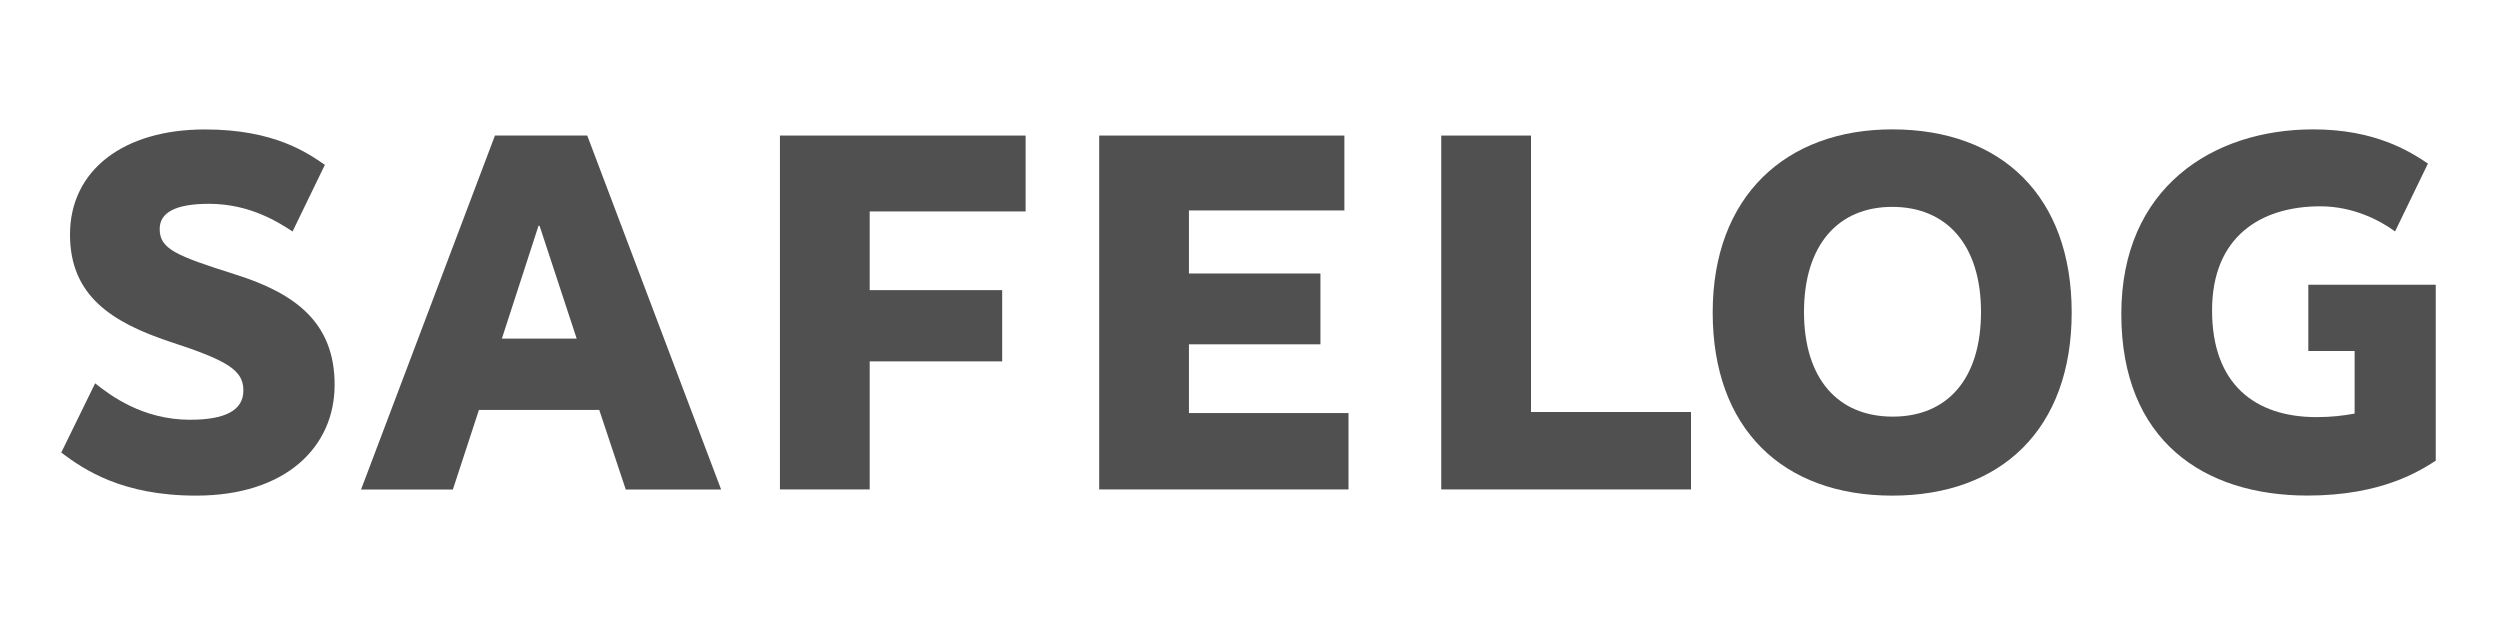
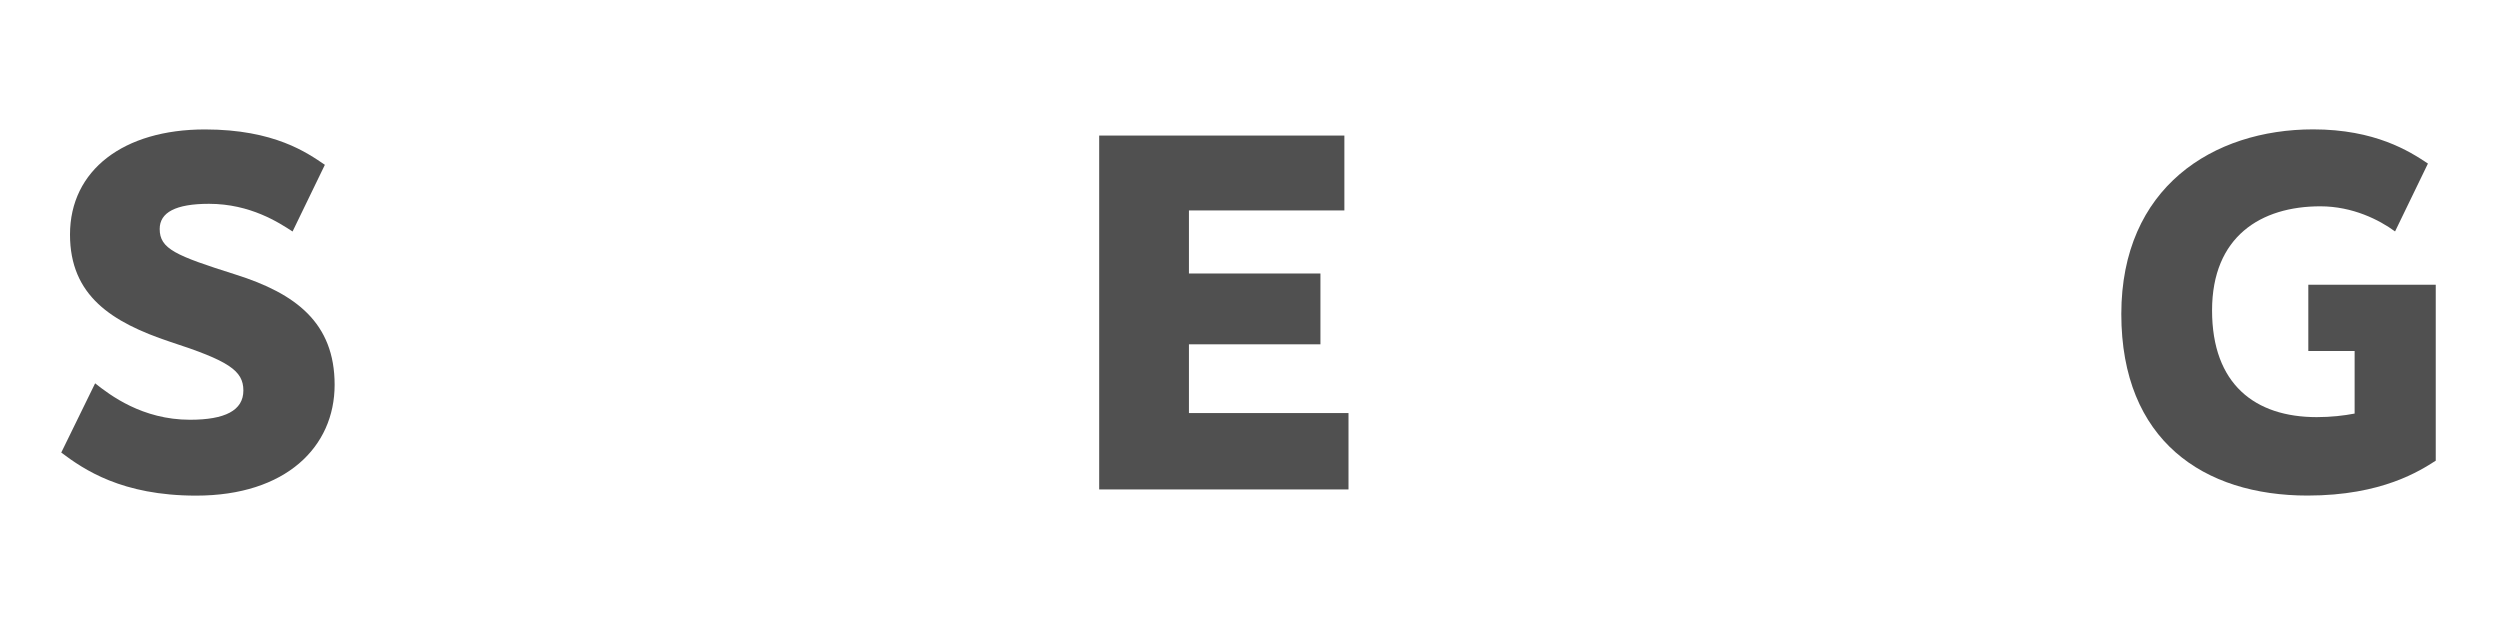
<svg xmlns="http://www.w3.org/2000/svg" id="Ebene_5" data-name="Ebene 5" viewBox="0 0 400 100">
  <defs>
    <style>
      .cls-1 {
        fill: #505050;
      }
    </style>
  </defs>
-   <polygon class="cls-1" points="124.79 78.31 139.15 78.31 139.15 57.82 160.35 57.82 160.35 46.42 139.15 46.42 139.15 33.83 164.1 33.83 164.1 21.69 124.79 21.69 124.79 78.31" />
  <path class="cls-1" d="M37.7,43.93c-9.6-3.04-12.15-4.1-12.15-7.3,0-2.63,2.54-4.02,7.88-4.02,6.65,0,11.24,3.04,13.38,4.43l5.17-10.67c-2.79-1.89-8.04-5.66-19.2-5.66-12.97,0-21.58,6.48-21.58,16.82,0,9.77,6.65,14.03,16,17.15,9.36,3.04,11.74,4.6,11.74,7.8s-2.95,4.68-8.54,4.68c-7.63,0-12.8-3.94-15.18-5.83l-5.42,11.08c3.61,2.71,9.68,6.89,21.58,6.89,14.36,0,22.16-7.8,22.16-17.73s-6.24-14.61-15.84-17.64Z" />
-   <path class="cls-1" d="M79.19,21.69l-21.42,56.63h14.69l4.17-12.73h19.25l4.24,12.73h15.26l-21.42-56.63h-14.77ZM86.33,36.13l5.94,18.05h-11.97l5.86-18.05h.16Z" />
  <path class="cls-1" d="M369.33,45.57v10.59h7.41v10.01c-1.72.33-3.78.57-6.07.57-9.85,0-16.74-5.25-16.74-17.07s7.8-16.66,17.32-16.66c5.19,0,9.45,2.18,11.96,4.02l5.26-10.86c-2.95-1.97-8.44-5.47-18.37-5.47-16,0-30.69,9.27-30.69,29.54s13.21,29.05,29.79,29.05c11.98,0,18.06-4.02,20.52-5.58v-28.15h-20.38Z" />
-   <path class="cls-1" d="M302.75,20.7c-16.99,0-28.72,10.67-28.72,29.3s11.24,29.3,28.72,29.3,28.72-10.67,28.72-29.3-11.24-29.3-28.72-29.3ZM302.84,66.66c-8.78,0-14.2-6.07-14.2-16.74s5.42-16.82,14.12-16.82,14.2,6.07,14.2,16.82-5.42,16.74-14.12,16.74Z" />
  <polygon class="cls-1" points="190.23 55.09 211.27 55.09 211.27 43.76 190.23 43.76 190.23 33.67 215.1 33.67 215.1 21.69 175.87 21.69 175.87 78.31 215.76 78.31 215.76 66.09 190.23 66.09 190.23 55.09" />
-   <polygon class="cls-1" points="244.96 21.69 230.6 21.69 230.6 78.31 270.56 78.31 270.56 65.92 244.96 65.92 244.96 21.69" />
</svg>